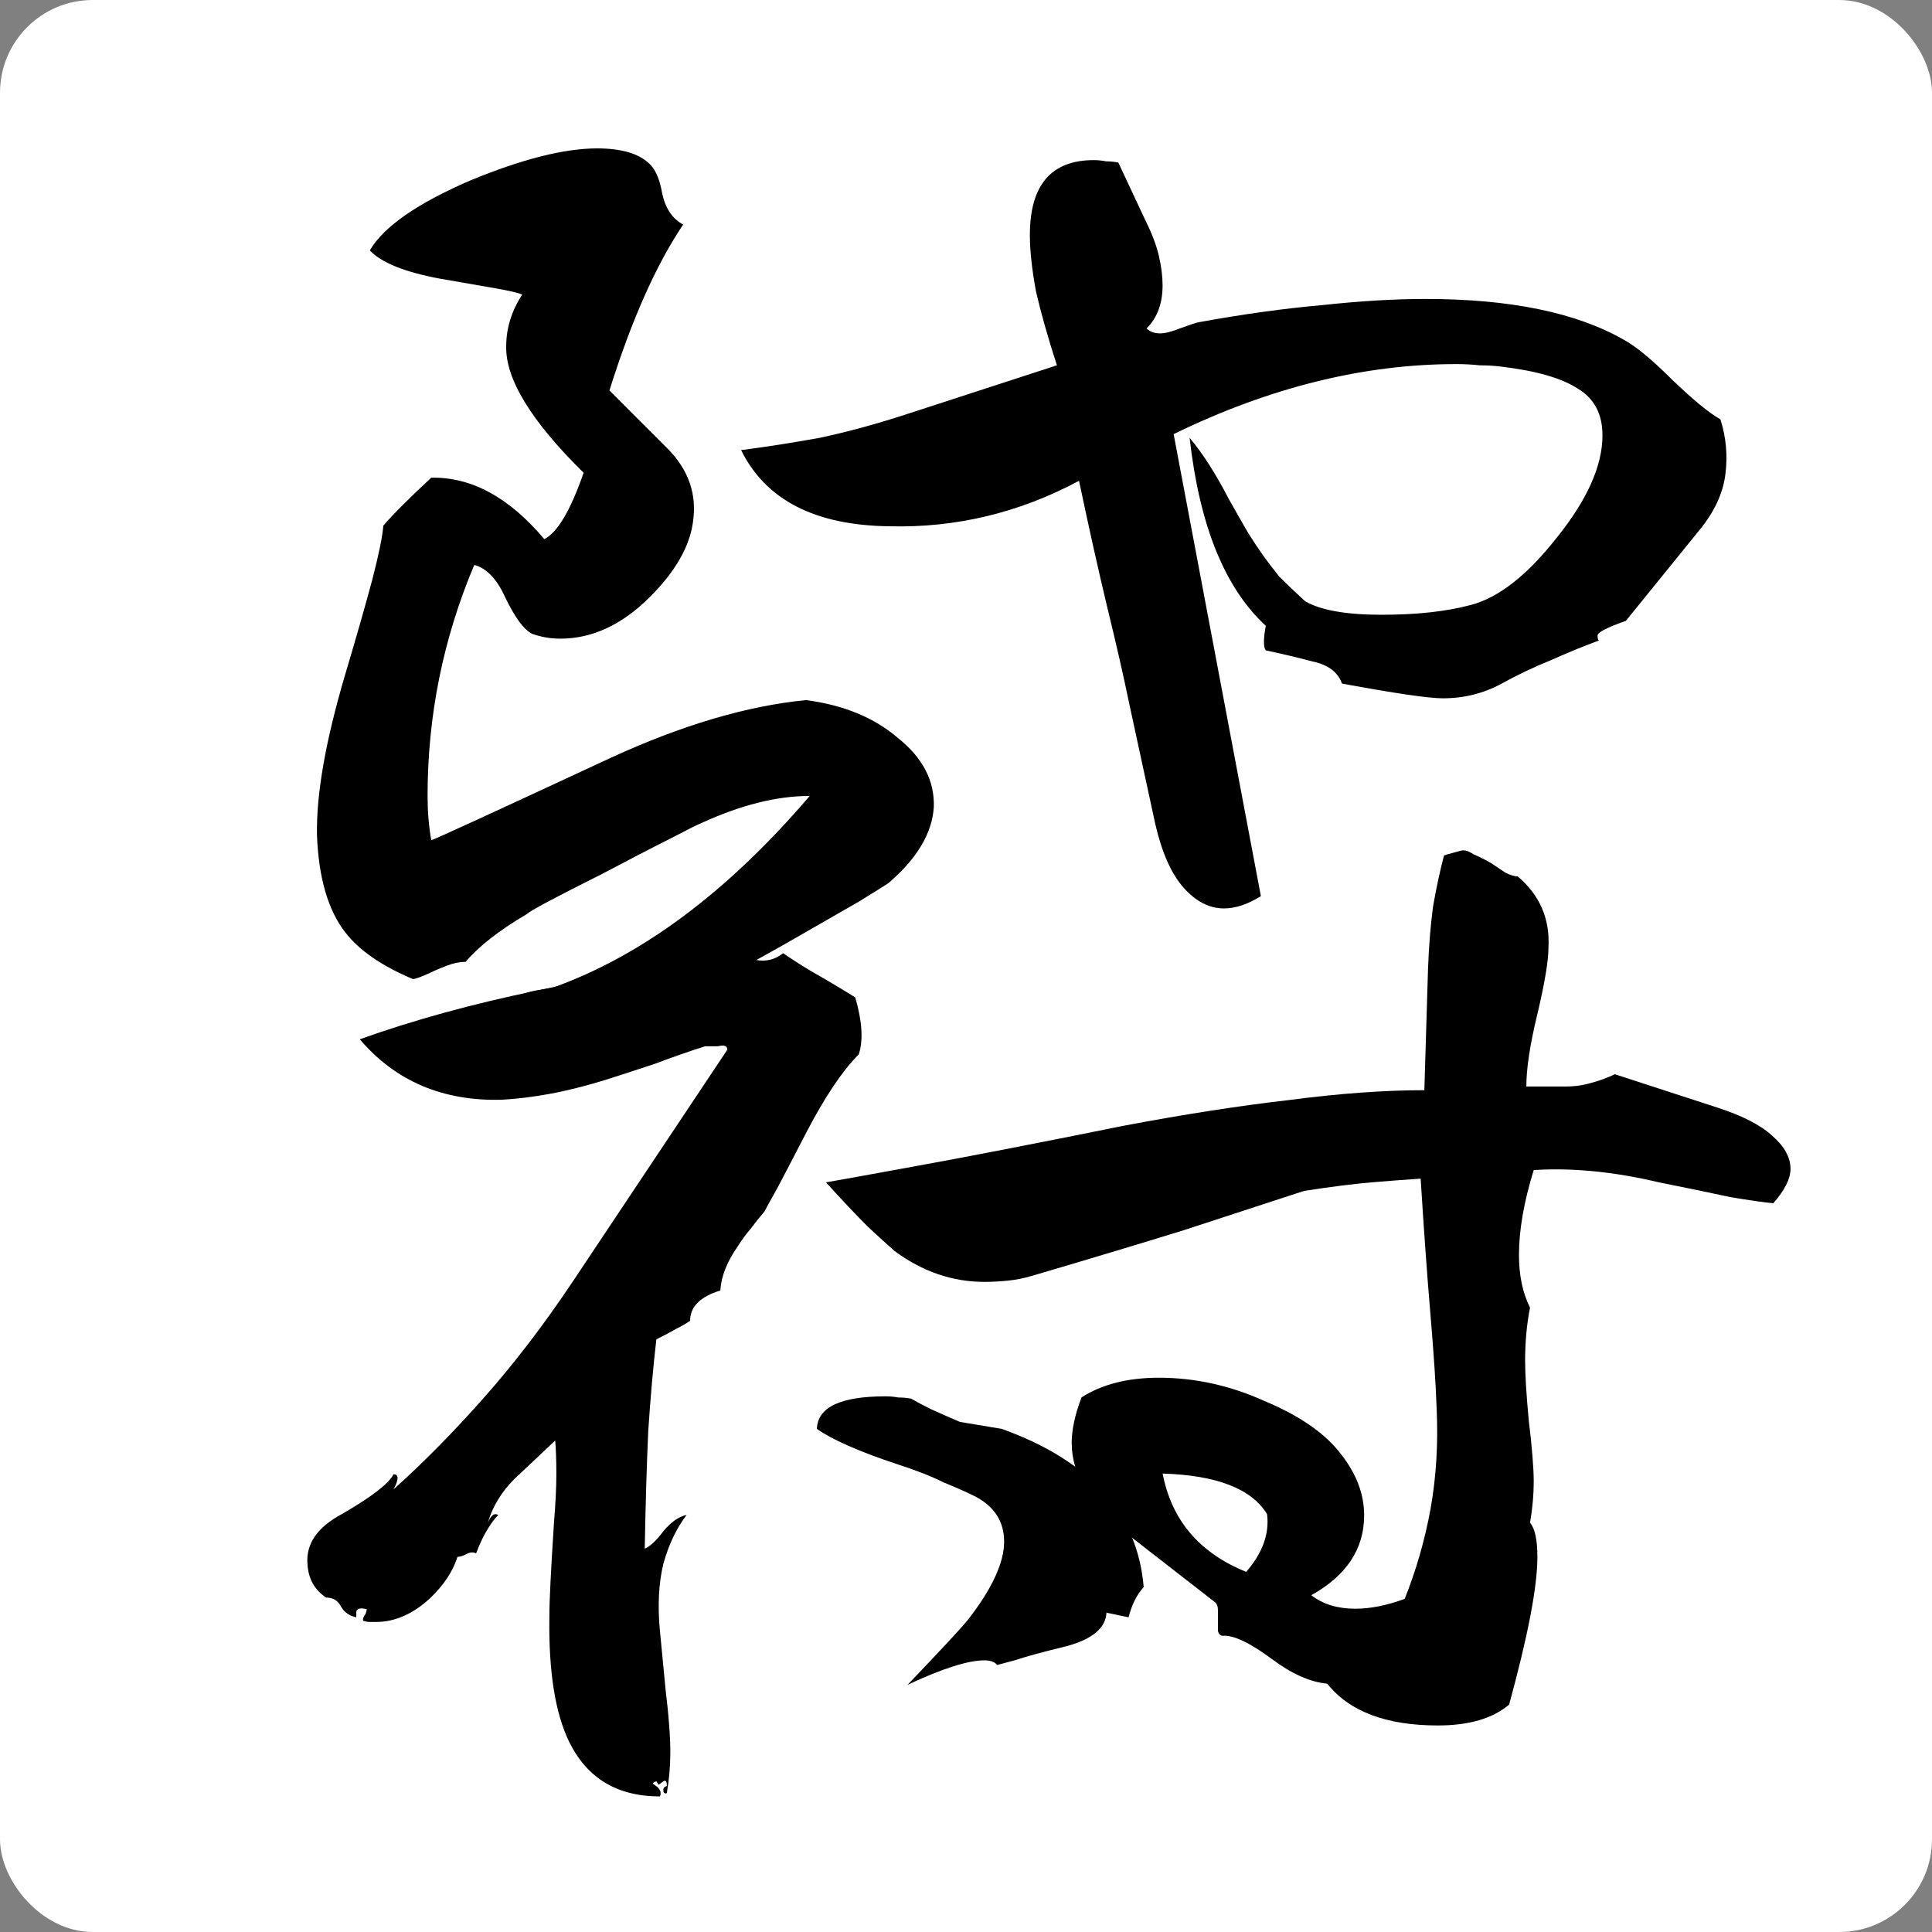
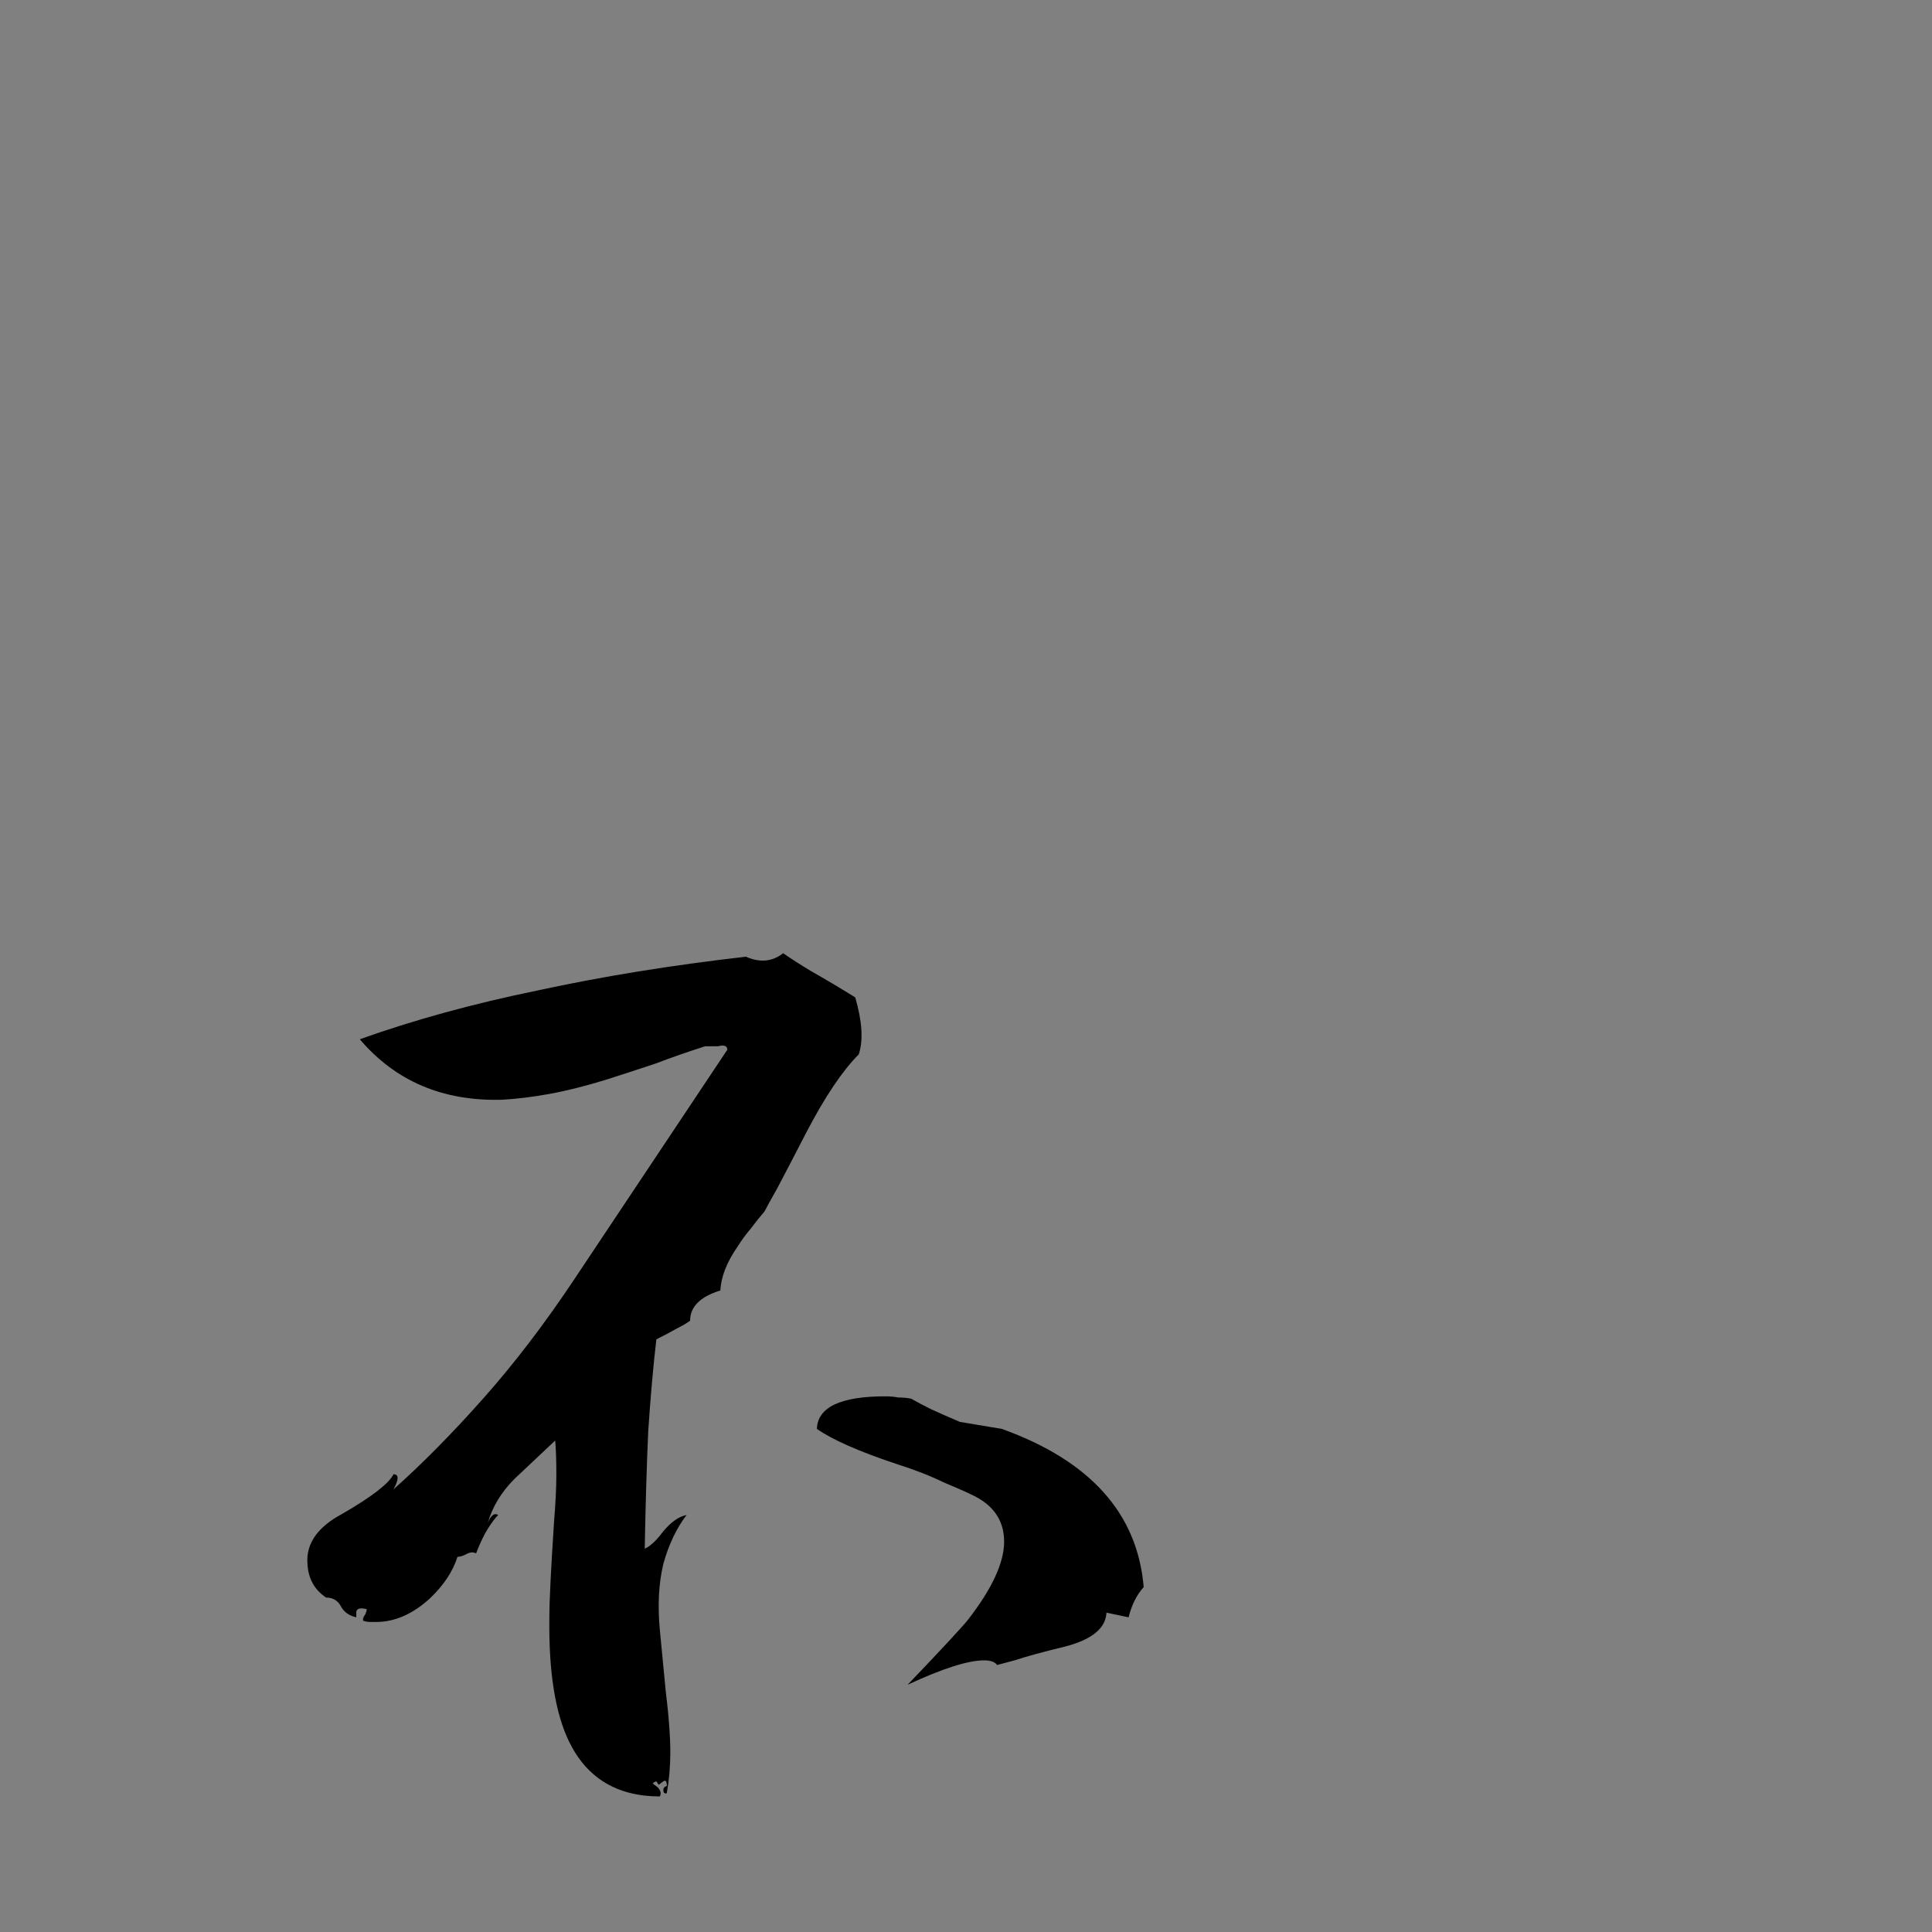
<svg xmlns="http://www.w3.org/2000/svg" width="500" height="500" viewBox="0 0 500 500" fill="none">
  <rect x="0" y="0" width="500" height="500" fill="#808080" stroke="none" />
-   <rect width="500" height="500" rx="24" fill="white" />
-   <path d="M316.774 235.1C312.958 235.1 309.46 233.298 306.28 229.694C303.1 226.09 300.662 220.578 298.966 213.158L292.288 182.312C290.804 175.104 288.896 166.73 286.564 157.19C284.232 147.438 281.794 136.52 279.25 124.436C263.774 132.704 247.45 136.626 230.278 136.202C210.986 135.99 198.16 129.418 191.8 116.486C198.372 115.638 205.156 114.578 212.152 113.306C219.148 111.822 226.568 109.808 234.412 107.264L273.526 94.544C271.194 87.336 269.392 80.976 268.12 75.464C267.06 69.74 266.53 64.864 266.53 60.836C266.53 47.904 272.042 41.438 283.066 41.438C284.126 41.438 285.186 41.544 286.246 41.756C287.306 41.756 288.366 41.862 289.426 42.074L296.422 57.02C298.118 60.412 299.284 63.486 299.92 66.242C300.556 68.998 300.874 71.542 300.874 73.874C300.874 78.538 299.496 82.248 296.74 85.004C297.588 85.852 298.754 86.276 300.238 86.276C301.51 86.276 303.206 85.852 305.326 85.004C307.658 84.156 309.248 83.626 310.096 83.414C321.756 81.294 332.462 79.81 342.214 78.962C351.966 77.902 360.87 77.372 368.926 77.372C390.762 77.372 407.828 80.87 420.124 87.866C423.304 89.562 427.544 93.06 432.844 98.36C438.144 103.448 442.278 106.84 445.246 108.536C446.73 113.2 447.154 117.97 446.518 122.846C445.882 127.722 443.656 132.492 439.84 137.156L420.76 160.688C415.884 162.384 413.446 163.656 413.446 164.504C413.446 165.14 413.552 165.564 413.764 165.776C409.736 167.26 405.602 168.956 401.362 170.864C397.122 172.56 392.882 174.574 388.642 176.906C383.978 179.45 378.89 180.722 373.378 180.722C369.774 180.722 361.082 179.45 347.302 176.906C346.242 173.938 343.698 172.03 339.67 171.182C335.642 170.122 331.614 169.168 327.586 168.32C326.95 167.472 326.95 165.352 327.586 161.96C316.986 152.208 310.414 135.99 307.87 113.306C311.262 117.334 314.654 122.634 318.046 129.206C319.954 132.598 321.65 135.566 323.134 138.11C324.618 140.442 325.89 142.35 326.95 143.834C328.01 145.318 329.388 147.12 331.084 149.24C332.992 151.148 335.218 153.268 337.762 155.6C341.79 157.932 348.362 159.098 357.478 159.098C362.142 159.098 366.382 158.886 370.198 158.462C374.014 158.038 377.512 157.402 380.692 156.554C387.9 154.646 395.32 148.816 402.952 139.064C410.796 129.312 414.718 120.514 414.718 112.67C414.718 107.158 412.598 103.13 408.358 100.586C404.118 97.83 397.44 95.922 388.324 94.862C386.628 94.65 384.826 94.544 382.918 94.544C381.01 94.332 378.996 94.226 376.876 94.226C352.92 94.226 328.54 100.268 303.736 112.352L326.314 231.92C322.922 234.04 319.742 235.1 316.774 235.1Z" fill="black" />
-   <path d="M372.118 446.548C358.762 446.548 349.222 442.944 343.498 435.736C339.046 435.312 334.276 433.192 329.188 429.376C323.464 425.136 319.224 423.122 316.468 423.334C315.832 423.334 315.408 422.91 315.196 422.062C315.196 421.002 315.196 419.942 315.196 418.882C315.196 418.034 315.196 417.292 315.196 416.656C315.196 415.808 314.984 415.172 314.56 414.748L291.664 396.94C282.124 389.52 277.354 381.676 277.354 373.408C277.354 370.016 278.202 366.094 279.898 361.642C285.198 358.25 291.876 356.554 299.932 356.554C309.26 356.554 318.376 358.568 327.28 362.596C336.396 366.412 342.968 370.97 346.996 376.27C351.024 381.358 353.038 386.658 353.038 392.17C353.038 400.862 348.48 407.752 339.364 412.84C342.332 415.172 346.148 416.338 350.812 416.338C354.628 416.338 358.868 415.49 363.532 413.794C366.5 406.374 368.726 398.636 370.21 390.58C371.694 382.312 372.224 373.62 371.8 364.504C371.588 358.356 371.058 350.3 370.21 340.336C369.362 330.372 368.514 318.606 367.666 305.038C364.274 305.25 360.034 305.568 354.946 305.992C350.07 306.416 344.24 307.158 337.456 308.218C328.34 311.186 317.952 314.578 306.292 318.394C294.632 321.998 281.594 325.92 267.178 330.16C265.058 330.796 262.938 331.22 260.818 331.432C258.698 331.644 256.684 331.75 254.776 331.75C246.508 331.75 238.77 329.1 231.562 323.8C229.866 322.316 227.534 320.196 224.566 317.44C221.598 314.472 217.994 310.656 213.754 305.992C216.298 305.568 223.93 304.19 236.65 301.858C249.582 299.526 267.602 296.028 290.71 291.364C306.398 288.396 320.708 286.17 333.64 284.686C346.572 282.99 358.232 282.142 368.62 282.142L369.574 250.66C369.786 244.936 370.21 239.636 370.846 234.76C371.694 229.884 372.648 225.432 373.708 221.404C373.708 221.404 374.026 221.298 374.662 221.086C375.51 220.874 376.676 220.556 378.16 220.132C379.008 219.92 380.068 220.238 381.34 221.086C382.824 221.722 384.308 222.464 385.792 223.312C387.064 224.16 388.336 225.008 389.608 225.856C390.88 226.492 391.94 226.81 392.788 226.81C398.512 231.686 401.162 237.834 400.738 245.254C400.738 248.646 399.784 254.37 397.876 262.426C395.968 270.27 395.014 276.524 395.014 281.188H405.19C407.522 281.188 409.748 280.87 411.868 280.234C414.2 279.598 416.214 278.856 417.91 278.008L444.304 286.594C450.876 288.714 455.646 291.152 458.614 293.908C461.794 296.664 463.384 299.526 463.384 302.494C463.384 305.038 461.9 308.006 458.932 311.398C456.6 311.186 452.89 310.656 447.802 309.808C442.926 308.748 436.778 307.476 429.358 305.992C417.698 303.236 406.886 302.176 396.922 302.812C394.378 311.08 393.106 318.394 393.106 324.754C393.106 330.054 394.06 334.612 395.968 338.428C395.544 340.548 395.226 342.774 395.014 345.106C394.802 347.438 394.696 349.77 394.696 352.102C394.696 355.706 395.014 360.9 395.65 367.684C396.074 371.076 396.392 374.15 396.604 376.906C396.816 379.45 396.922 381.57 396.922 383.266C396.922 386.87 396.604 390.474 395.968 394.078C397.24 395.562 397.876 398.53 397.876 402.982C397.876 410.614 395.438 423.334 390.562 441.142C386.322 444.746 380.174 446.548 372.118 446.548ZM322.51 406.798C326.75 401.922 328.552 396.94 327.916 391.852C323.888 385.28 314.878 381.782 300.886 381.358C303.218 393.442 310.426 401.922 322.51 406.798Z" fill="black" />
-   <path d="M159.946 265.774C155.706 265.774 151.042 265.562 145.954 265.138C140.866 264.502 135.354 263.654 129.418 262.594C130.266 259.838 132.28 258.036 135.46 257.188C136.732 256.764 138.004 256.446 139.276 256.234C140.548 256.022 141.82 255.81 143.092 255.598C166.2 247.33 188.354 230.794 209.554 205.99C201.074 205.99 191.746 208.322 181.57 212.986C180.51 213.41 177.754 214.788 173.302 217.12C169.062 219.24 163.126 222.314 155.494 226.342C149.558 229.31 145 231.642 141.82 233.338C138.64 235.034 136.838 236.094 136.414 236.518C129.206 240.758 123.906 244.892 120.514 248.92C119.03 248.92 117.44 249.238 115.744 249.874C114.048 250.51 112.564 251.146 111.292 251.782C108.96 252.842 107.476 253.372 106.84 253.372C98.784 249.98 92.954 245.952 89.35 241.288C84.898 235.564 82.46 227.19 82.036 216.166C81.824 205.566 84.262 191.68 89.35 174.508C92.318 164.544 94.65 156.382 96.346 150.022C98.042 143.45 98.996 138.786 99.208 136.03C101.752 133.062 105.886 128.928 111.61 123.628C121.998 123.416 131.75 128.716 140.866 139.528C144.258 137.832 147.65 132.108 151.042 122.356C137.474 109 130.796 98.082 131.008 89.602C131.008 84.938 132.386 80.486 135.142 76.246C134.294 75.822 132.068 75.292 128.464 74.656C124.86 74.02 119.984 73.172 113.836 72.112C104.72 70.416 98.678 67.978 95.71 64.798C99.314 58.65 108.006 52.608 121.786 46.672C135.142 41.16 146.06 38.404 154.54 38.404C160.688 38.404 165.14 39.676 167.896 42.22C169.592 43.704 170.758 46.354 171.394 50.17C172.242 53.986 174.044 56.636 176.8 58.12C169.804 68.508 163.444 82.818 157.72 101.05L172.666 115.996C178.178 121.508 180.404 127.868 179.344 135.076C178.496 141.436 174.786 147.902 168.214 154.474C161.006 161.682 153.268 165.286 145 165.286C142.456 165.286 140.018 164.862 137.686 164.014C135.566 162.954 133.234 159.774 130.69 154.474C128.57 149.81 125.92 147.054 122.74 146.206C114.684 165.286 110.656 185.214 110.656 205.99C110.656 210.018 110.974 213.834 111.61 217.438C112.034 217.438 127.51 210.336 158.038 196.132C176.482 187.652 193.336 182.67 208.6 181.186C218.352 182.458 226.302 185.744 232.45 191.044C238.81 196.132 241.884 202.068 241.672 208.852C241.248 215.636 237.326 222.208 229.906 228.568C229.27 228.992 226.726 230.582 222.274 233.338C217.822 235.882 211.356 239.592 202.876 244.468C195.668 248.496 188.46 252.524 181.252 256.552C174.256 260.58 167.154 263.654 159.946 265.774Z" fill="black" />
  <path d="M170.771 464.913C159.734 464.913 151.908 460.197 147.293 450.766C143.681 443.341 141.975 432.606 142.176 418.559C142.176 416.352 142.276 413.241 142.477 409.228C142.678 405.215 142.979 400.098 143.38 393.877C143.781 389.061 143.982 384.947 143.982 381.536C143.982 377.924 143.882 375.014 143.681 372.807C140.27 376.018 136.758 379.329 133.146 382.74C129.735 386.151 127.427 389.964 126.223 394.178C127.026 392.171 127.929 391.469 128.932 392.071C128.129 392.874 127.226 394.078 126.223 395.683C125.22 397.288 124.216 399.395 123.213 402.004C122.41 401.603 121.507 401.703 120.504 402.305C119.701 402.706 118.999 402.907 118.397 402.907C117.193 406.72 114.785 410.332 111.173 413.743C106.758 417.756 102.143 419.763 97.327 419.763C96.926 419.763 96.424 419.763 95.822 419.763C95.22 419.763 94.618 419.663 94.016 419.462C93.816 419.061 94.016 418.459 94.618 417.656C94.819 417.054 94.919 416.653 94.919 416.452C93.314 416.051 92.411 416.251 92.21 417.054V418.559C90.404 418.158 89.1 417.255 88.297 415.85C87.495 414.245 86.19 413.442 84.384 413.442C81.374 411.435 79.769 408.526 79.568 404.713C79.167 399.496 82.177 395.181 88.598 391.77C96.224 387.355 100.638 383.944 101.842 381.536C103.247 381.536 103.247 382.84 101.842 385.449C109.467 378.626 117.193 370.8 125.019 361.971C133.046 352.941 140.872 342.707 148.497 331.269L188.229 271.671C188.229 270.668 187.426 270.367 185.821 270.768H182.51C178.095 272.173 173.781 273.678 169.567 275.283C165.353 276.688 161.039 278.092 156.624 279.497C151.407 281.102 146.591 282.306 142.176 283.109C137.761 283.912 133.648 284.413 129.835 284.614C114.584 285.015 102.344 279.798 93.113 268.962C107.16 263.945 122.511 259.731 139.166 256.32C155.821 252.708 173.781 249.798 193.045 247.591C196.657 249.196 199.868 248.895 202.677 246.688C204.684 248.093 207.192 249.698 210.202 251.504C213.413 253.31 217.125 255.517 221.339 258.126C223.145 264.347 223.446 269.263 222.242 272.875C218.028 277.089 213.513 283.811 208.697 293.042C205.486 299.263 202.978 304.079 201.172 307.49C199.366 310.701 198.262 312.707 197.861 313.51C196.657 314.915 195.453 316.42 194.249 318.025C193.045 319.43 191.941 320.935 190.938 322.54C188.129 326.553 186.624 330.366 186.423 333.978C181.206 335.583 178.597 338.192 178.597 341.804C177.794 342.406 176.59 343.108 174.985 343.911C173.58 344.714 171.875 345.617 169.868 346.62C169.065 353.443 168.363 361.369 167.761 370.399C167.36 379.429 167.059 389.563 166.858 400.8C168.263 400.198 169.868 398.693 171.674 396.285C173.681 393.877 175.687 392.472 177.694 392.071C175.085 395.482 173.079 399.696 171.674 404.713C170.47 409.73 170.169 415.449 170.771 421.87L172.276 437.522C172.677 440.733 172.978 443.743 173.179 446.552C173.38 449.161 173.48 451.468 173.48 453.475C173.48 457.087 173.179 460.599 172.577 464.01C172.376 464.211 172.176 464.211 171.975 464.01C171.774 464.01 171.674 463.709 171.674 463.107C171.674 462.706 171.975 462.405 172.577 462.204C172.577 461 172.276 460.599 171.674 461L170.47 461.903L169.868 461C169.266 461.201 168.965 461.401 168.965 461.602C168.965 461.602 169.366 461.903 170.169 462.505C170.972 463.308 171.172 464.11 170.771 464.913ZM234.884 436.017C239.299 431.402 242.81 427.689 245.419 424.88C248.028 422.071 249.733 420.164 250.536 419.161C256.757 411.134 259.867 404.412 259.867 398.994C259.867 393.777 257.359 389.864 252.342 387.255C250.335 386.252 247.626 385.048 244.215 383.643C241.004 382.038 236.891 380.432 231.874 378.827C222.242 375.616 215.419 372.606 211.406 369.797C211.607 364.178 217.526 361.369 229.165 361.369C230.369 361.369 231.473 361.469 232.476 361.67C233.68 361.67 234.784 361.77 235.787 361.971C237.192 362.774 238.897 363.677 240.904 364.68C243.111 365.683 245.62 366.787 248.429 367.991L259.265 369.797C282.141 378.024 294.382 391.67 295.987 410.733C294.181 412.74 292.877 415.348 292.074 418.559L286.355 417.355C286.154 421.368 282.643 424.278 275.82 426.084C270.001 427.489 265.586 428.693 262.576 429.696C259.566 430.499 258.061 430.9 258.061 430.9C257.459 430.097 256.355 429.696 254.75 429.696C250.536 429.696 243.914 431.803 234.884 436.017Z" fill="black" />
</svg>